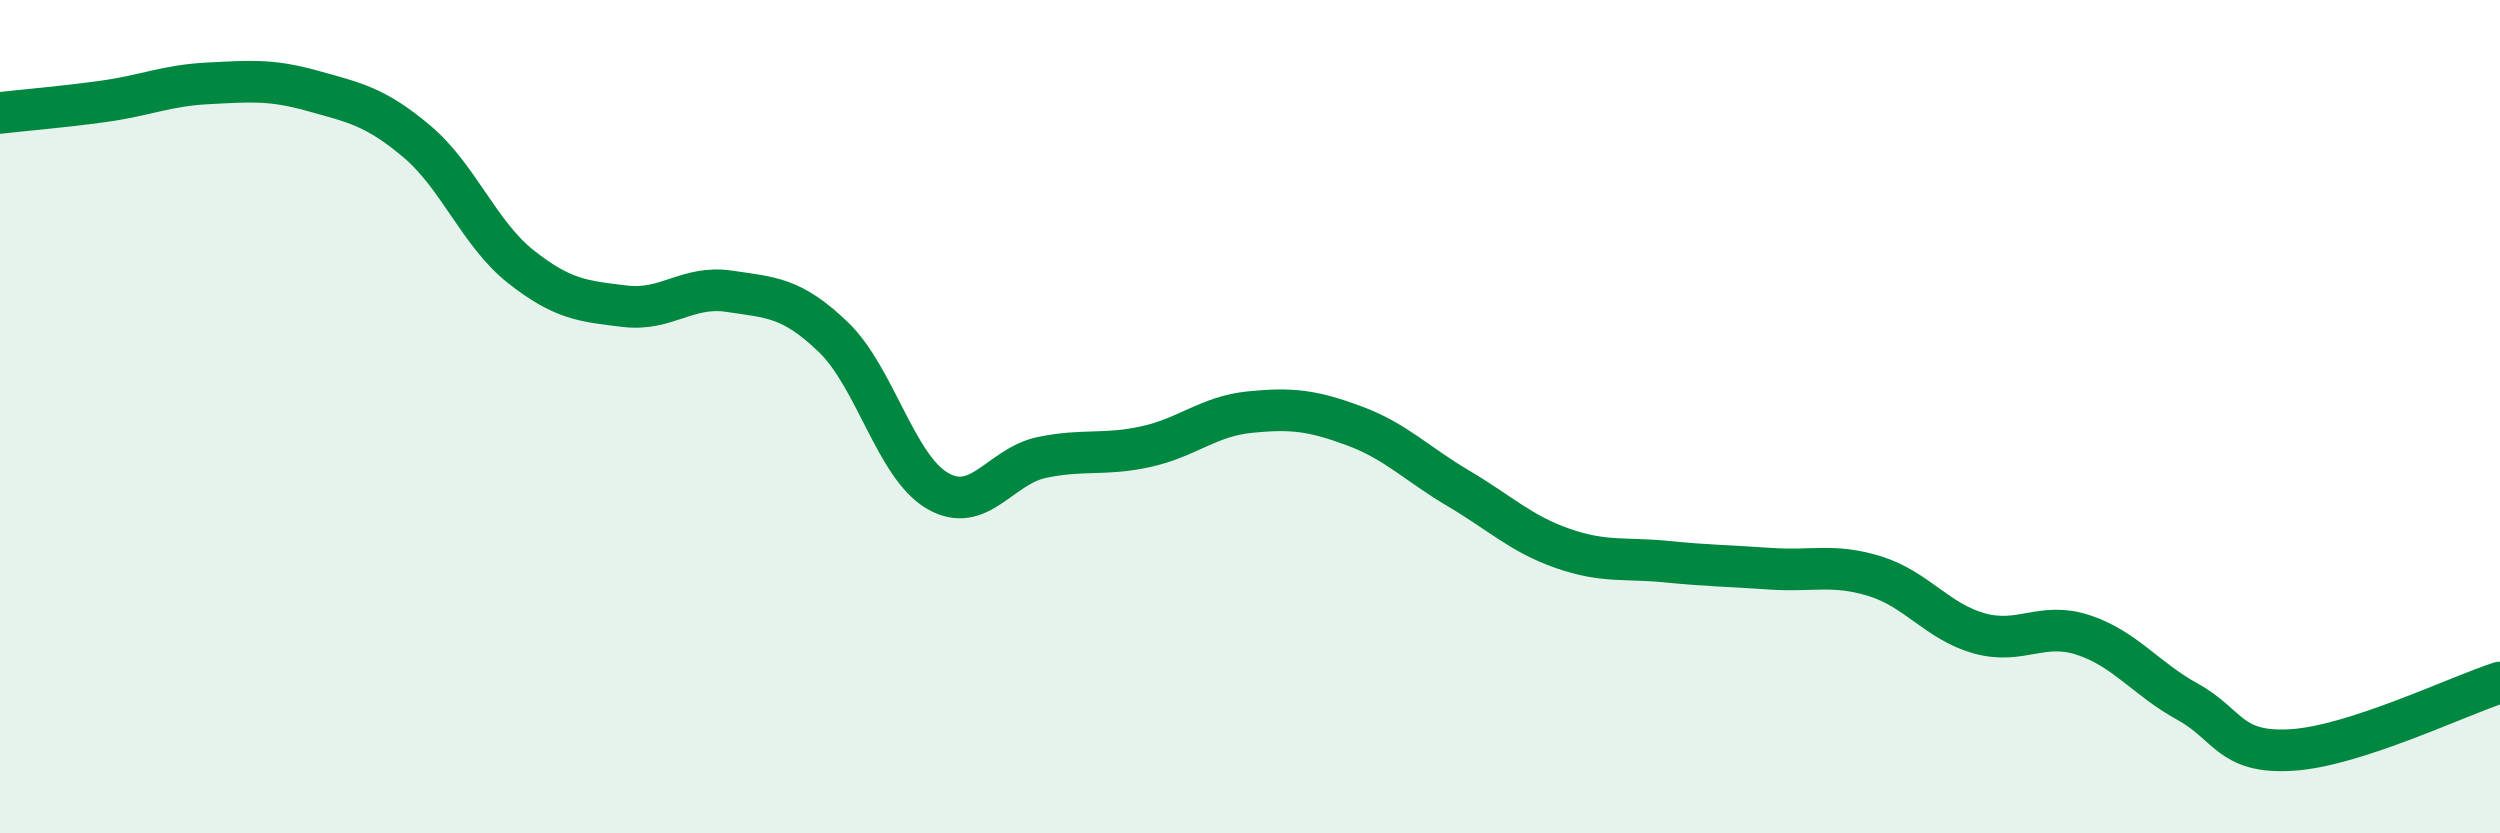
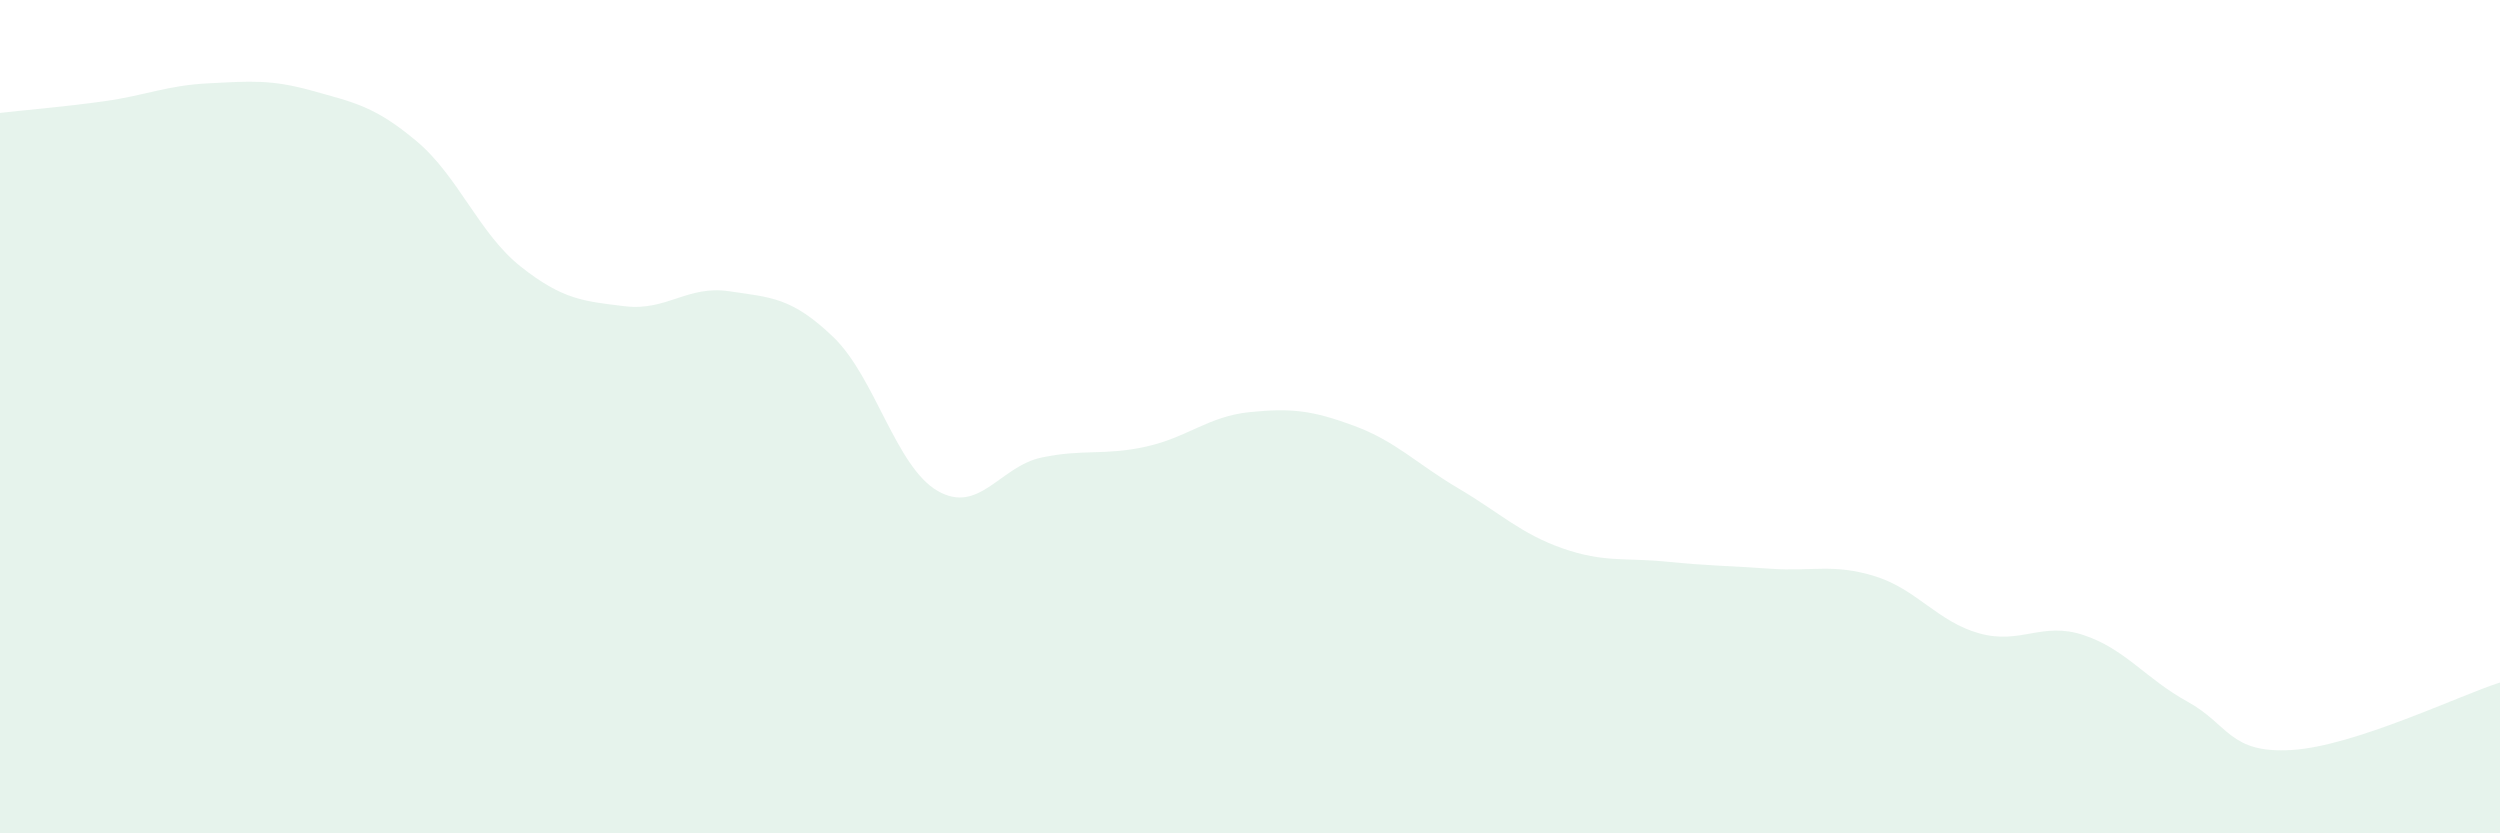
<svg xmlns="http://www.w3.org/2000/svg" width="60" height="20" viewBox="0 0 60 20">
  <path d="M 0,2.71 C 0.5,2.65 1.5,2.57 2.5,2.43 C 3.5,2.29 4,2.05 5,2 C 6,1.95 6.5,1.9 7.5,2.18 C 8.5,2.46 9,2.55 10,3.39 C 11,4.23 11.5,5.61 12.5,6.4 C 13.5,7.19 14,7.23 15,7.35 C 16,7.47 16.5,6.84 17.5,6.99 C 18.5,7.14 19,7.13 20,8.09 C 21,9.05 21.5,11.2 22.5,11.78 C 23.5,12.36 24,11.19 25,10.98 C 26,10.77 26.5,10.94 27.5,10.72 C 28.5,10.5 29,9.99 30,9.89 C 31,9.79 31.5,9.85 32.5,10.22 C 33.5,10.59 34,11.13 35,11.72 C 36,12.31 36.5,12.81 37.5,13.16 C 38.5,13.51 39,13.38 40,13.48 C 41,13.58 41.5,13.58 42.5,13.65 C 43.5,13.72 44,13.52 45,13.83 C 46,14.14 46.5,14.92 47.5,15.2 C 48.5,15.48 49,14.91 50,15.24 C 51,15.57 51.5,16.29 52.5,16.84 C 53.5,17.39 53.5,18.09 55,18 C 56.5,17.91 59,16.7 60,16.38L60 20L0 20Z" fill="#008740" opacity="0.1" stroke-linecap="round" stroke-linejoin="round" />
-   <path d="M 0,2.71 C 0.5,2.65 1.5,2.57 2.5,2.43 C 3.5,2.29 4,2.05 5,2 C 6,1.95 6.5,1.9 7.5,2.18 C 8.5,2.46 9,2.55 10,3.39 C 11,4.23 11.5,5.61 12.5,6.4 C 13.5,7.19 14,7.23 15,7.35 C 16,7.47 16.5,6.84 17.5,6.99 C 18.5,7.14 19,7.13 20,8.09 C 21,9.05 21.5,11.2 22.5,11.78 C 23.5,12.36 24,11.19 25,10.98 C 26,10.77 26.5,10.94 27.5,10.72 C 28.5,10.5 29,9.99 30,9.89 C 31,9.79 31.5,9.85 32.5,10.22 C 33.5,10.59 34,11.13 35,11.72 C 36,12.31 36.5,12.81 37.5,13.16 C 38.5,13.51 39,13.38 40,13.48 C 41,13.58 41.5,13.58 42.5,13.65 C 43.5,13.72 44,13.52 45,13.83 C 46,14.14 46.5,14.92 47.5,15.2 C 48.5,15.48 49,14.91 50,15.24 C 51,15.57 51.5,16.29 52.5,16.84 C 53.5,17.39 53.5,18.09 55,18 C 56.5,17.91 59,16.7 60,16.38" stroke="#008740" stroke-width="1" fill="none" stroke-linecap="round" stroke-linejoin="round" />
</svg>